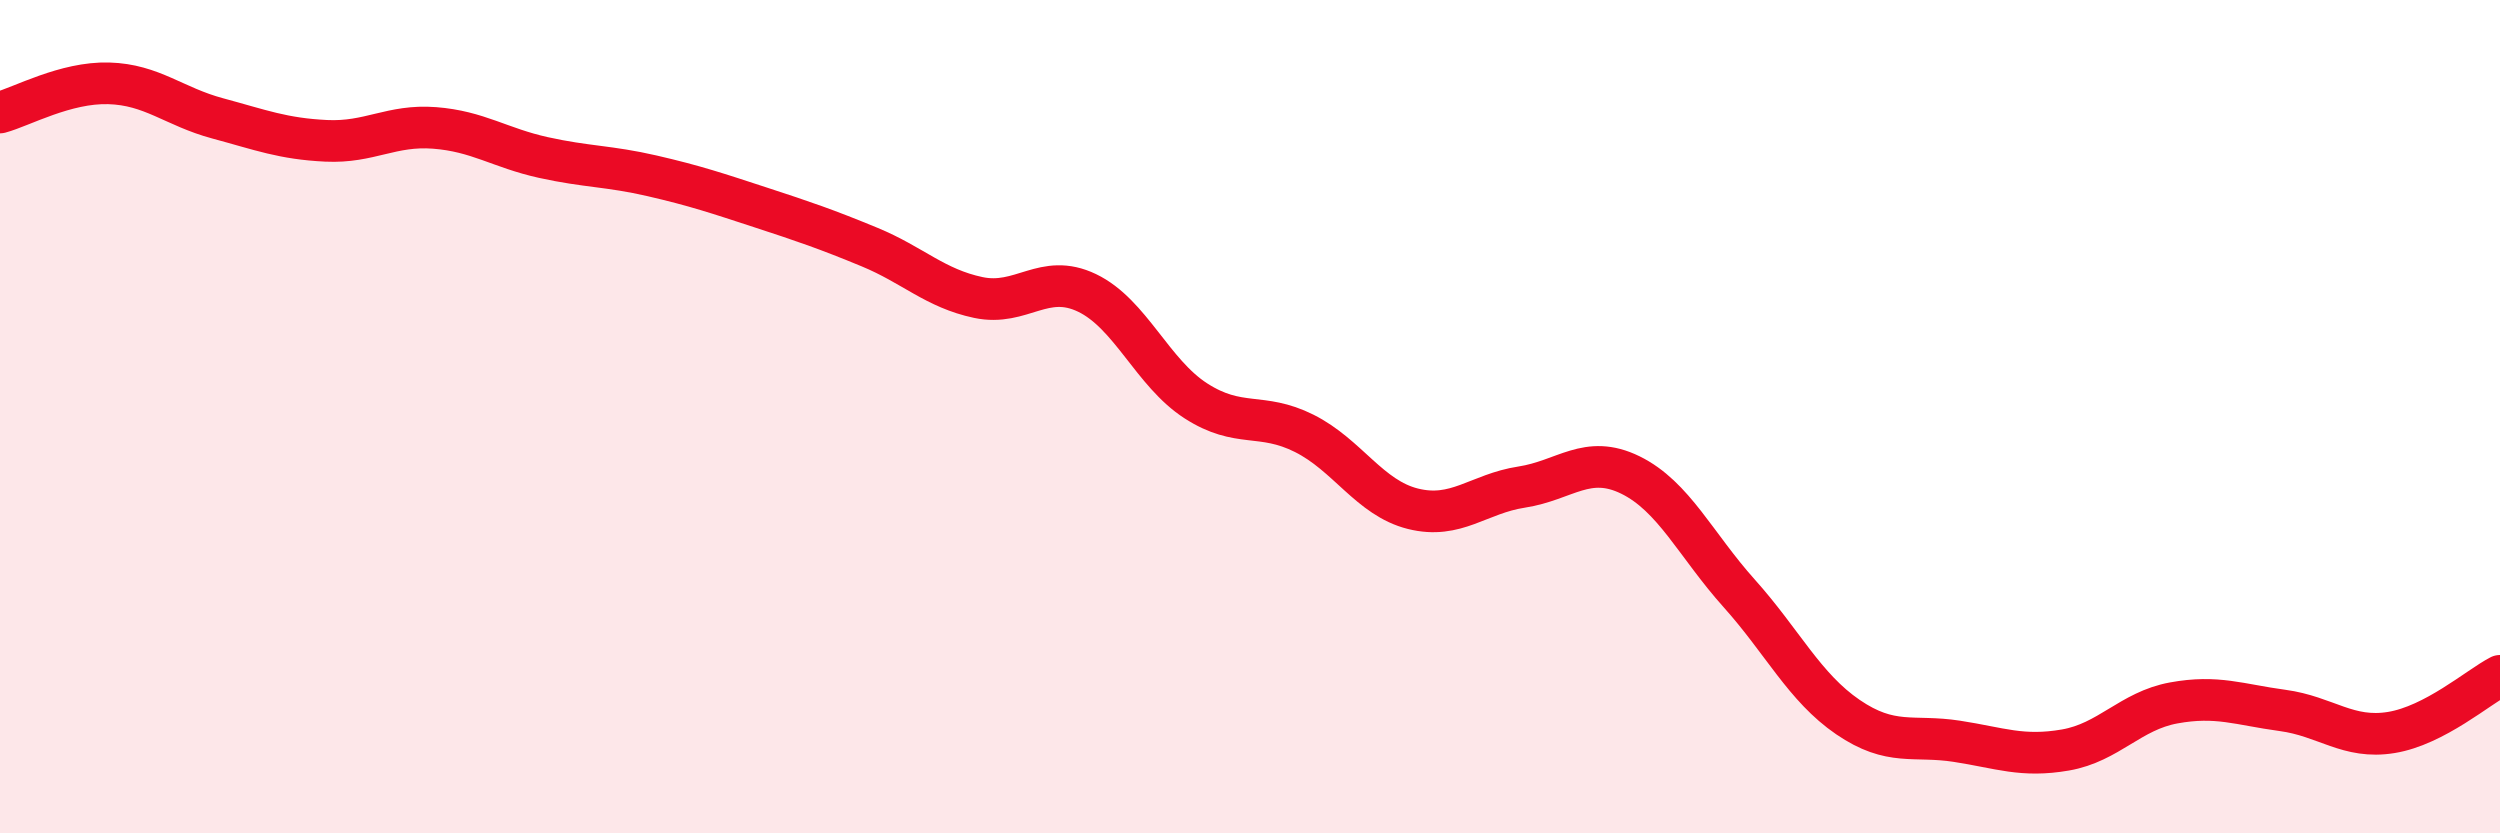
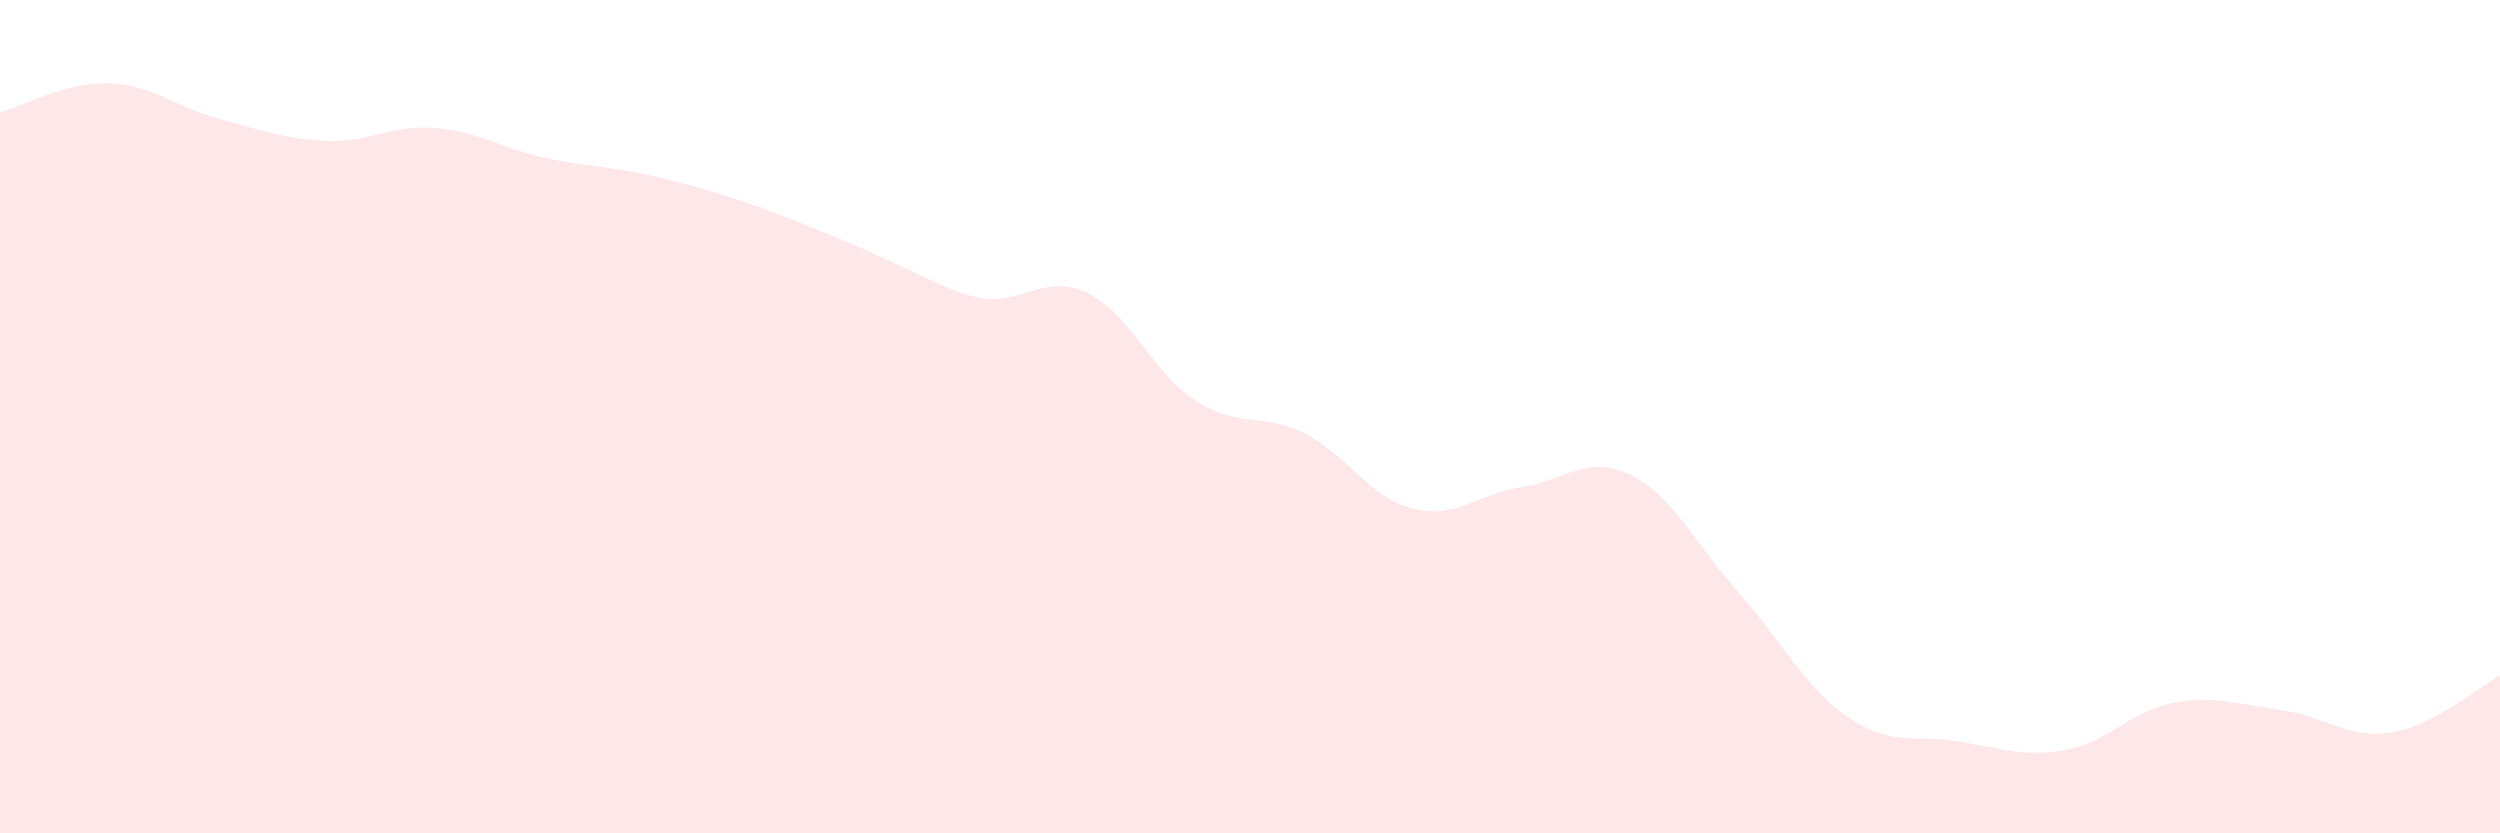
<svg xmlns="http://www.w3.org/2000/svg" width="60" height="20" viewBox="0 0 60 20">
-   <path d="M 0,2.7 C 0.52,2.56 1.57,1.97 2.61,2 C 3.65,2.03 4.18,2.56 5.22,2.84 C 6.26,3.12 6.79,3.33 7.83,3.38 C 8.87,3.43 9.39,2.99 10.43,3.07 C 11.47,3.15 12,3.55 13.04,3.78 C 14.08,4.01 14.61,3.98 15.65,4.22 C 16.69,4.46 17.22,4.64 18.26,4.98 C 19.3,5.32 19.83,5.5 20.87,5.93 C 21.91,6.36 22.44,6.92 23.48,7.14 C 24.52,7.36 25.05,6.53 26.09,7.03 C 27.13,7.53 27.66,8.95 28.7,9.62 C 29.74,10.29 30.26,9.88 31.3,10.4 C 32.34,10.92 32.87,11.95 33.91,12.21 C 34.95,12.47 35.48,11.85 36.52,11.69 C 37.56,11.53 38.09,10.89 39.13,11.4 C 40.17,11.91 40.7,13.08 41.74,14.24 C 42.78,15.4 43.31,16.5 44.35,17.21 C 45.39,17.92 45.92,17.63 46.96,17.79 C 48,17.95 48.53,18.18 49.57,18 C 50.61,17.82 51.13,17.06 52.17,16.87 C 53.21,16.68 53.74,16.91 54.78,17.05 C 55.82,17.19 56.35,17.75 57.39,17.58 C 58.43,17.41 59.48,16.49 60,16.22L60 20L0 20Z" fill="#EB0A25" opacity="0.1" stroke-linecap="round" stroke-linejoin="round" />
-   <path d="M 0,2.7 C 0.52,2.56 1.57,1.97 2.61,2 C 3.65,2.03 4.18,2.56 5.22,2.84 C 6.26,3.12 6.79,3.33 7.83,3.38 C 8.87,3.43 9.39,2.99 10.43,3.07 C 11.47,3.15 12,3.55 13.04,3.78 C 14.08,4.01 14.61,3.98 15.65,4.22 C 16.69,4.46 17.22,4.64 18.26,4.98 C 19.3,5.32 19.83,5.5 20.87,5.93 C 21.91,6.36 22.44,6.92 23.48,7.14 C 24.52,7.36 25.05,6.53 26.09,7.03 C 27.13,7.53 27.66,8.95 28.7,9.62 C 29.74,10.29 30.26,9.88 31.3,10.4 C 32.34,10.92 32.87,11.95 33.91,12.21 C 34.95,12.47 35.48,11.85 36.52,11.69 C 37.56,11.53 38.09,10.89 39.13,11.4 C 40.17,11.91 40.7,13.08 41.74,14.24 C 42.78,15.4 43.31,16.5 44.35,17.21 C 45.39,17.92 45.92,17.63 46.96,17.79 C 48,17.95 48.53,18.18 49.57,18 C 50.61,17.82 51.13,17.06 52.17,16.87 C 53.21,16.68 53.74,16.91 54.78,17.05 C 55.82,17.19 56.35,17.75 57.39,17.58 C 58.43,17.41 59.48,16.49 60,16.22" stroke="#EB0A25" stroke-width="1" fill="none" stroke-linecap="round" stroke-linejoin="round" />
+   <path d="M 0,2.7 C 0.52,2.56 1.57,1.97 2.61,2 C 3.65,2.03 4.18,2.56 5.22,2.84 C 6.26,3.12 6.79,3.33 7.83,3.38 C 8.87,3.43 9.39,2.99 10.43,3.07 C 11.47,3.15 12,3.55 13.04,3.78 C 14.08,4.01 14.61,3.98 15.65,4.22 C 16.69,4.46 17.22,4.64 18.26,4.98 C 21.91,6.36 22.44,6.92 23.48,7.14 C 24.52,7.36 25.05,6.53 26.09,7.03 C 27.13,7.53 27.66,8.95 28.7,9.62 C 29.74,10.29 30.26,9.88 31.3,10.4 C 32.34,10.92 32.87,11.95 33.91,12.21 C 34.95,12.47 35.48,11.85 36.52,11.69 C 37.56,11.53 38.09,10.89 39.13,11.4 C 40.17,11.91 40.7,13.08 41.74,14.24 C 42.78,15.4 43.31,16.5 44.35,17.21 C 45.39,17.92 45.92,17.63 46.96,17.79 C 48,17.95 48.53,18.18 49.57,18 C 50.61,17.82 51.13,17.06 52.17,16.87 C 53.21,16.68 53.74,16.91 54.78,17.05 C 55.82,17.19 56.35,17.75 57.39,17.58 C 58.43,17.41 59.48,16.49 60,16.22L60 20L0 20Z" fill="#EB0A25" opacity="0.1" stroke-linecap="round" stroke-linejoin="round" />
</svg>